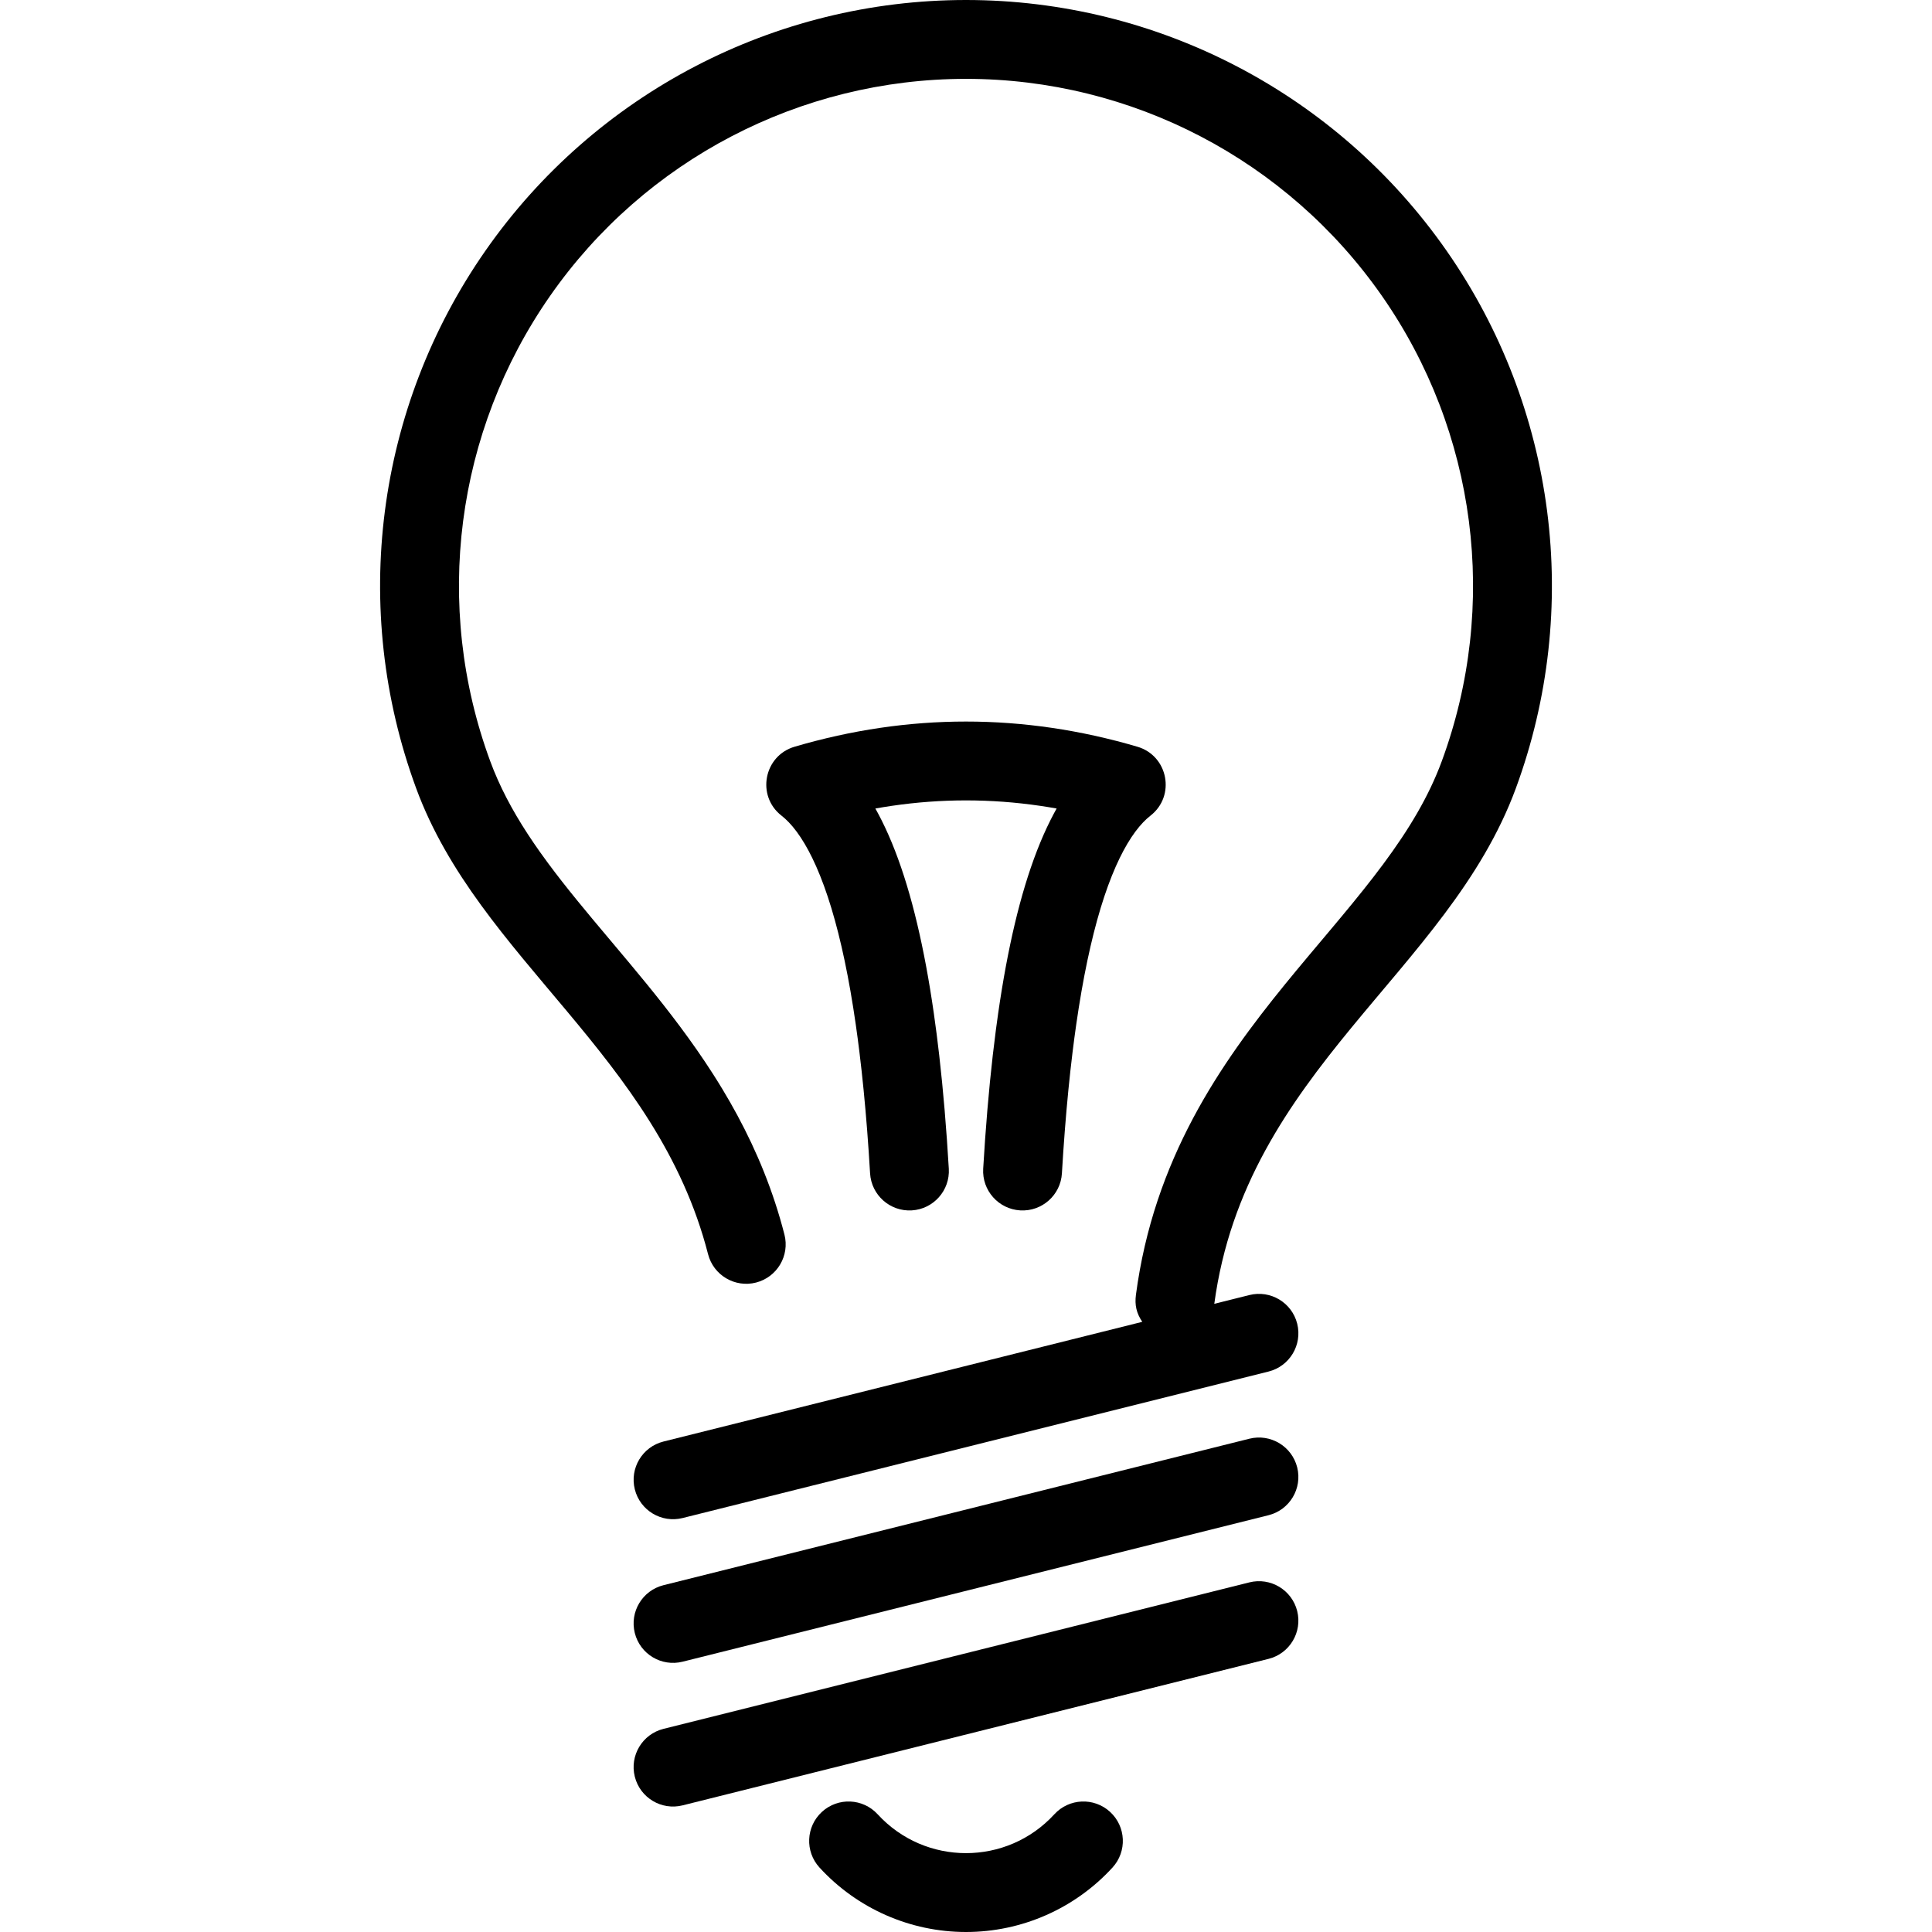
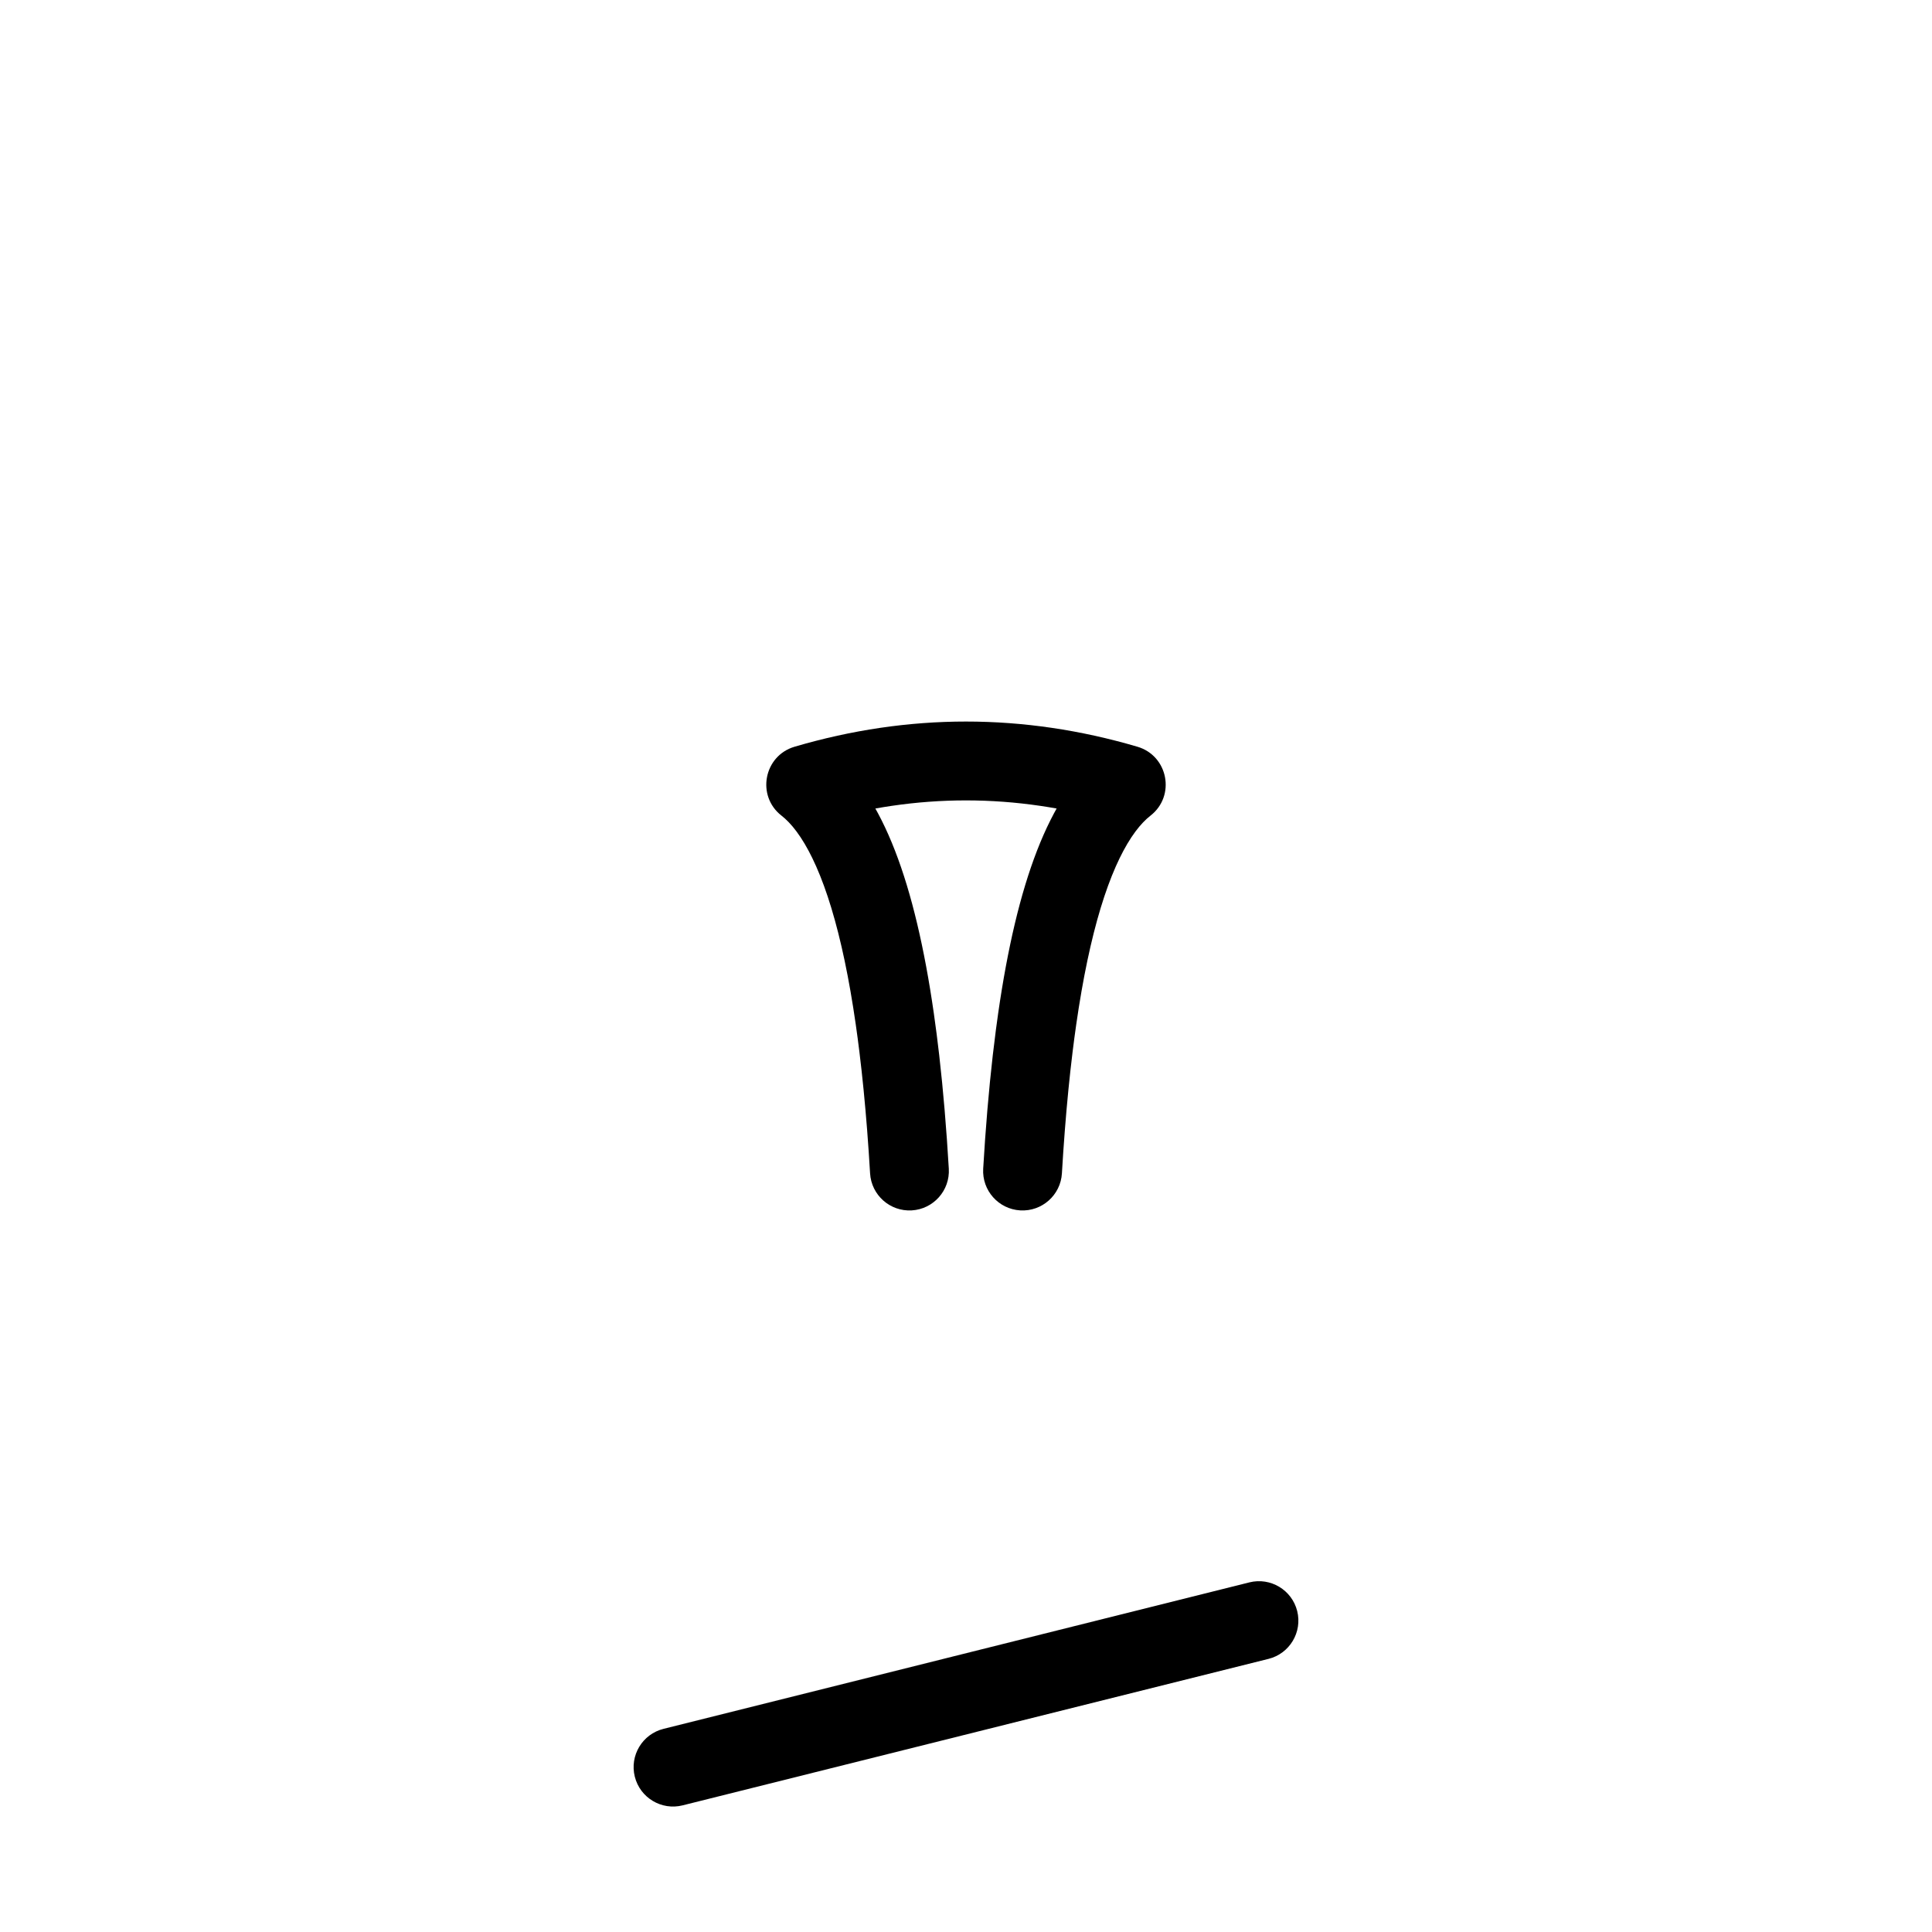
<svg xmlns="http://www.w3.org/2000/svg" fill="#000000" height="800px" width="800px" version="1.1" id="Capa_1" viewBox="0 0 612 612" xml:space="preserve">
  <g>
    <g id="Bulb_2">
-       <path d="M458.229,79.425C423.52,29.658,366.675,0,306,0S188.48,29.658,153.771,79.425    c-34.71,49.767-42.901,113.357-21.937,170.297c19.931,54.133,76.3,84.598,92.457,147.561c1.715,6.681,8.521,10.708,15.203,8.994    c6.681-1.715,10.708-8.521,8.994-15.203c-0.876-3.412-1.863-6.794-2.963-10.142c-1.072-3.262-2.247-6.491-3.522-9.678    c-1.242-3.105-2.578-6.171-4.002-9.196c-1.389-2.95-2.86-5.86-4.406-8.73c-1.509-2.801-3.091-5.564-4.735-8.289    c-0.999-1.656-2.022-3.299-3.066-4.926c-1.659-2.588-3.371-5.141-5.128-7.661c-1.719-2.465-3.48-4.9-5.276-7.309    c-1.747-2.343-3.527-4.661-5.332-6.959c-1.765-2.247-3.553-4.475-5.358-6.688c-1.764-2.163-3.543-4.313-5.331-6.455    c-1.998-2.394-4.005-4.781-6.014-7.167c-1.913-2.274-3.828-4.549-5.732-6.832c-1.641-1.968-3.275-3.944-4.892-5.933    c-1.58-1.942-3.144-3.896-4.686-5.866c-1.496-1.912-2.971-3.842-4.415-5.794c-0.871-1.177-1.73-2.361-2.577-3.555    c-1.333-1.88-2.634-3.783-3.893-5.714c-1.223-1.875-2.407-3.777-3.542-5.707c-1.107-1.881-2.167-3.789-3.171-5.727    c-0.985-1.9-1.917-3.828-2.786-5.783c-0.858-1.93-1.655-3.887-2.384-5.868c-18.143-49.275-11.053-104.307,18.984-147.376    C204.297,50.646,253.49,24.98,306,24.98s101.703,25.667,131.741,68.735c30.038,43.069,37.127,98.101,18.984,147.376    c-1.037,2.815-2.209,5.578-3.498,8.287c-1.315,2.764-2.75,5.472-4.28,8.123c-1.584,2.745-3.267,5.433-5.026,8.07    c-1.833,2.749-3.747,5.444-5.715,8.098c-2.056,2.771-4.17,5.498-6.322,8.195c-2.243,2.813-4.526,5.594-6.827,8.361    c-1.185,1.425-2.374,2.846-3.567,4.267c-2.317,2.759-4.64,5.512-6.954,8.272c-2.538,3.026-5.063,6.064-7.556,9.128    c-2.578,3.167-5.121,6.362-7.606,9.602c-2.562,3.339-5.065,6.723-7.483,10.165c-2.498,3.555-4.906,7.172-7.203,10.86    c-2.373,3.811-4.626,7.696-6.734,11.658c-2.182,4.102-4.21,8.284-6.061,12.546c-1.921,4.42-3.652,8.923-5.177,13.494    c-1.586,4.756-2.95,9.587-4.083,14.472c-1.183,5.101-2.116,10.26-2.801,15.452c-0.432,3.272,0.165,5.834,2,8.578    c-50.552,12.638-101.105,25.276-151.657,37.914c-6.692,1.674-10.761,8.454-9.088,15.146c1.674,6.692,8.454,10.76,15.146,9.088    c61.866-15.466,123.731-30.932,185.597-46.4c6.692-1.674,10.761-8.454,9.088-15.146c-1.674-6.692-8.454-10.76-15.146-9.088    c-3.707,0.927-7.414,1.853-11.121,2.78c9.986-73.978,73.997-104.836,95.519-163.29    C501.131,192.783,492.939,129.192,458.229,79.425z" />
      <path d="M395.769,501.25c-61.866,15.466-123.731,30.932-185.597,46.4c-6.692,1.674-10.761,8.454-9.088,15.146    s8.454,10.76,15.146,9.088c61.866-15.466,123.731-30.932,185.597-46.4c6.692-1.672,10.761-8.454,9.088-15.146    C409.242,503.646,402.461,499.577,395.769,501.25z" />
-       <path d="M333.985,574.709c-15.046,16.414-40.924,16.414-55.971,0c-4.661-5.085-12.562-5.428-17.647-0.767    s-5.428,12.562-0.767,17.647C271.523,604.595,288.357,612,306,612s34.477-7.405,46.4-20.411    c4.661-5.085,4.318-12.986-0.767-17.647C346.547,569.281,338.646,569.625,333.985,574.709z" />
-       <path d="M395.769,455.741c-61.866,15.466-123.731,30.932-185.597,46.4c-6.692,1.672-10.761,8.454-9.088,15.146    c1.674,6.692,8.454,10.761,15.146,9.088c61.866-15.466,123.731-30.932,185.597-46.4c6.692-1.672,10.761-8.454,9.088-15.146    C409.242,458.137,402.461,454.068,395.769,455.741z" />
      <path d="M332.807,259.692c-0.783,1.554-1.524,3.13-2.226,4.722c-0.732,1.657-1.421,3.332-2.077,5.021    c-0.683,1.761-1.329,3.537-1.942,5.324c-0.639,1.867-1.243,3.746-1.815,5.634c-0.598,1.972-1.162,3.956-1.696,5.946    c-0.558,2.081-1.084,4.169-1.582,6.265c-0.521,2.189-1.01,4.385-1.473,6.587c-0.483,2.299-0.938,4.604-1.368,6.913    c-0.447,2.409-0.868,4.824-1.264,7.242c-0.413,2.52-0.799,5.046-1.163,7.574c-0.251,1.744-0.491,3.488-0.721,5.234    c-0.356,2.708-0.688,5.419-0.999,8.133c-0.323,2.821-0.623,5.644-0.902,8.471c-0.29,2.935-0.558,5.871-0.806,8.81    c-0.525,6.209-0.96,12.425-1.326,18.645c-0.405,6.886,4.849,12.797,11.735,13.202c6.886,0.405,12.797-4.849,13.202-11.735    c0.267-4.551,0.575-9.1,0.928-13.645c0.332-4.277,0.706-8.551,1.127-12.82c0.396-4.002,0.833-7.998,1.324-11.989    c0.358-2.92,0.744-5.835,1.164-8.748c0.505-3.507,1.057-7.007,1.665-10.498c0.563-3.226,1.175-6.442,1.848-9.647    c0.316-1.504,0.646-3.004,0.992-4.501c0.33-1.431,0.674-2.86,1.034-4.284c0.343-1.359,0.701-2.715,1.074-4.065    c0.356-1.286,0.727-2.568,1.113-3.846c0.367-1.213,0.749-2.421,1.149-3.623c0.378-1.138,0.772-2.272,1.183-3.398    c0.387-1.064,0.791-2.122,1.213-3.172c0.396-0.988,0.808-1.97,1.238-2.944c0.402-0.912,0.821-1.817,1.258-2.714    c0.363-0.746,0.739-1.485,1.13-2.218c0.41-0.768,0.834-1.526,1.278-2.276c0.41-0.691,0.834-1.373,1.278-2.043    c0.407-0.615,0.829-1.22,1.269-1.812c0.401-0.54,0.817-1.069,1.249-1.585c0.392-0.467,0.798-0.923,1.219-1.364    c0.38-0.398,0.773-0.783,1.182-1.154c0.366-0.332,0.744-0.653,1.135-0.957c8.035-6.249,5.622-18.97-4.144-21.841    c-4.466-1.314-8.978-2.477-13.525-3.48c-4.49-0.99-9.015-1.825-13.564-2.493c-4.511-0.663-9.045-1.164-13.593-1.499    c-4.529-0.334-9.068-0.501-13.608-0.501c-4.54,0-9.079,0.167-13.606,0.501c-4.546,0.335-9.081,0.836-13.593,1.499    c-4.549,0.669-9.074,1.503-13.564,2.493c-4.546,1.003-9.058,2.167-13.525,3.48c-9.765,2.871-12.178,15.592-4.144,21.841    c0.391,0.303,0.769,0.624,1.135,0.957c0.407,0.37,0.801,0.756,1.182,1.154c0.422,0.441,0.827,0.897,1.219,1.364    c0.432,0.516,0.848,1.044,1.249,1.585c0.44,0.592,0.862,1.197,1.269,1.812c0.443,0.669,0.868,1.351,1.278,2.043    c0.443,0.748,0.869,1.508,1.278,2.276c0.391,0.732,0.767,1.473,1.13,2.218c0.436,0.897,0.854,1.802,1.258,2.714    c0.43,0.974,0.842,1.956,1.238,2.944c0.421,1.05,0.824,2.108,1.213,3.172c0.411,1.127,0.804,2.261,1.183,3.398    c0.4,1.203,0.782,2.411,1.149,3.623c0.793,2.619,1.517,5.258,2.187,7.911c0.736,2.914,1.406,5.844,2.025,8.785    c0.673,3.204,1.286,6.421,1.849,9.647c0.609,3.491,1.16,6.991,1.665,10.498c0.418,2.911,0.806,5.828,1.164,8.748    c0.49,3.991,0.928,7.988,1.324,11.989c0.422,4.269,0.794,8.543,1.127,12.82c0.353,4.545,0.659,9.094,0.928,13.645    c0.405,6.886,6.316,12.14,13.202,11.735c6.886-0.405,12.14-6.316,11.735-13.202c-0.366-6.22-0.802-12.436-1.326-18.645    c-0.487-5.768-1.049-11.529-1.707-17.281c-0.511-4.464-1.08-8.92-1.72-13.368c-0.363-2.528-0.751-5.053-1.163-7.574    c-0.396-2.418-0.817-4.832-1.264-7.242c-0.43-2.309-0.884-4.614-1.368-6.913c-0.463-2.202-0.953-4.398-1.473-6.587    c-0.498-2.096-1.024-4.185-1.582-6.265c-0.535-1.991-1.098-3.974-1.696-5.946c-0.572-1.888-1.175-3.767-1.815-5.634    c-0.612-1.787-1.258-3.563-1.942-5.324c-0.656-1.689-1.346-3.363-2.077-5.021c-0.703-1.592-1.443-3.167-2.226-4.722    c-0.343-0.682-0.694-1.359-1.055-2.031c-0.277-0.518-0.56-1.033-0.848-1.545c1.711-0.306,3.426-0.586,5.146-0.839    c3.913-0.576,7.846-1.01,11.789-1.3c3.918-0.289,7.846-0.432,11.775-0.432c3.929,0,7.857,0.145,11.775,0.432    c3.944,0.29,7.877,0.726,11.789,1.3c1.72,0.254,3.435,0.533,5.146,0.839c-0.288,0.512-0.571,1.027-0.848,1.545    C333.501,258.333,333.15,259.01,332.807,259.692z" />
    </g>
  </g>
</svg>